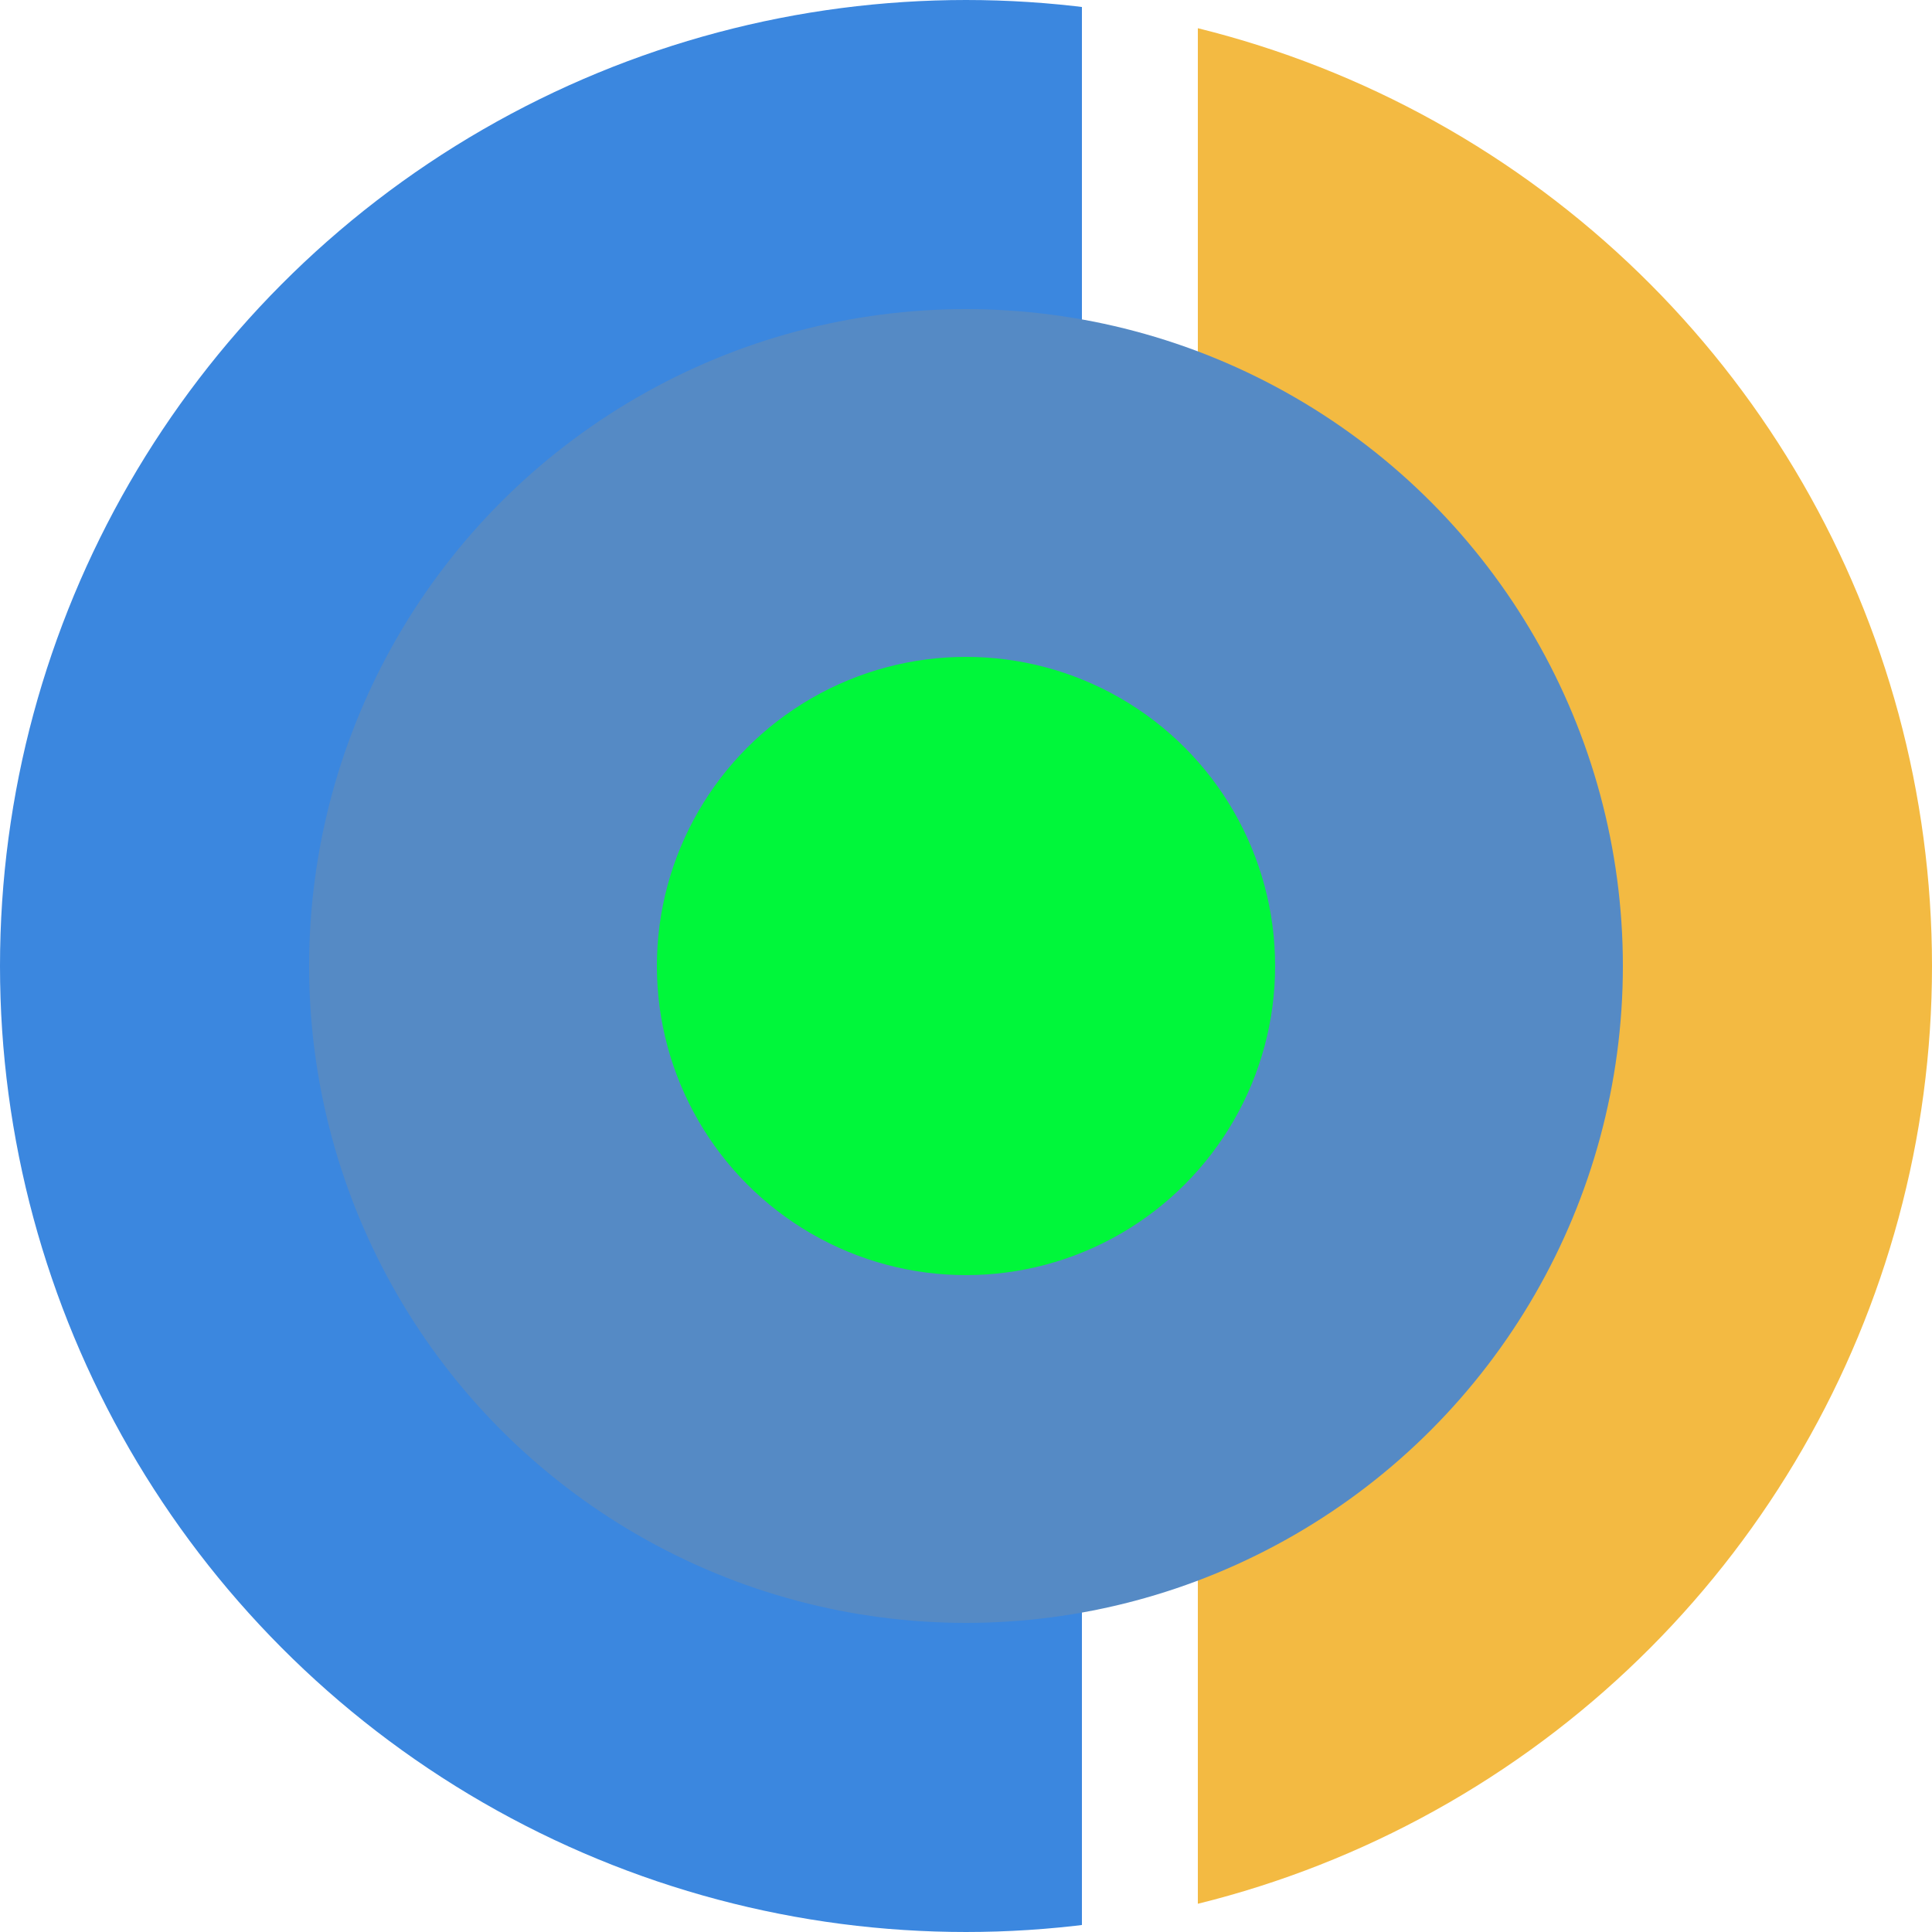
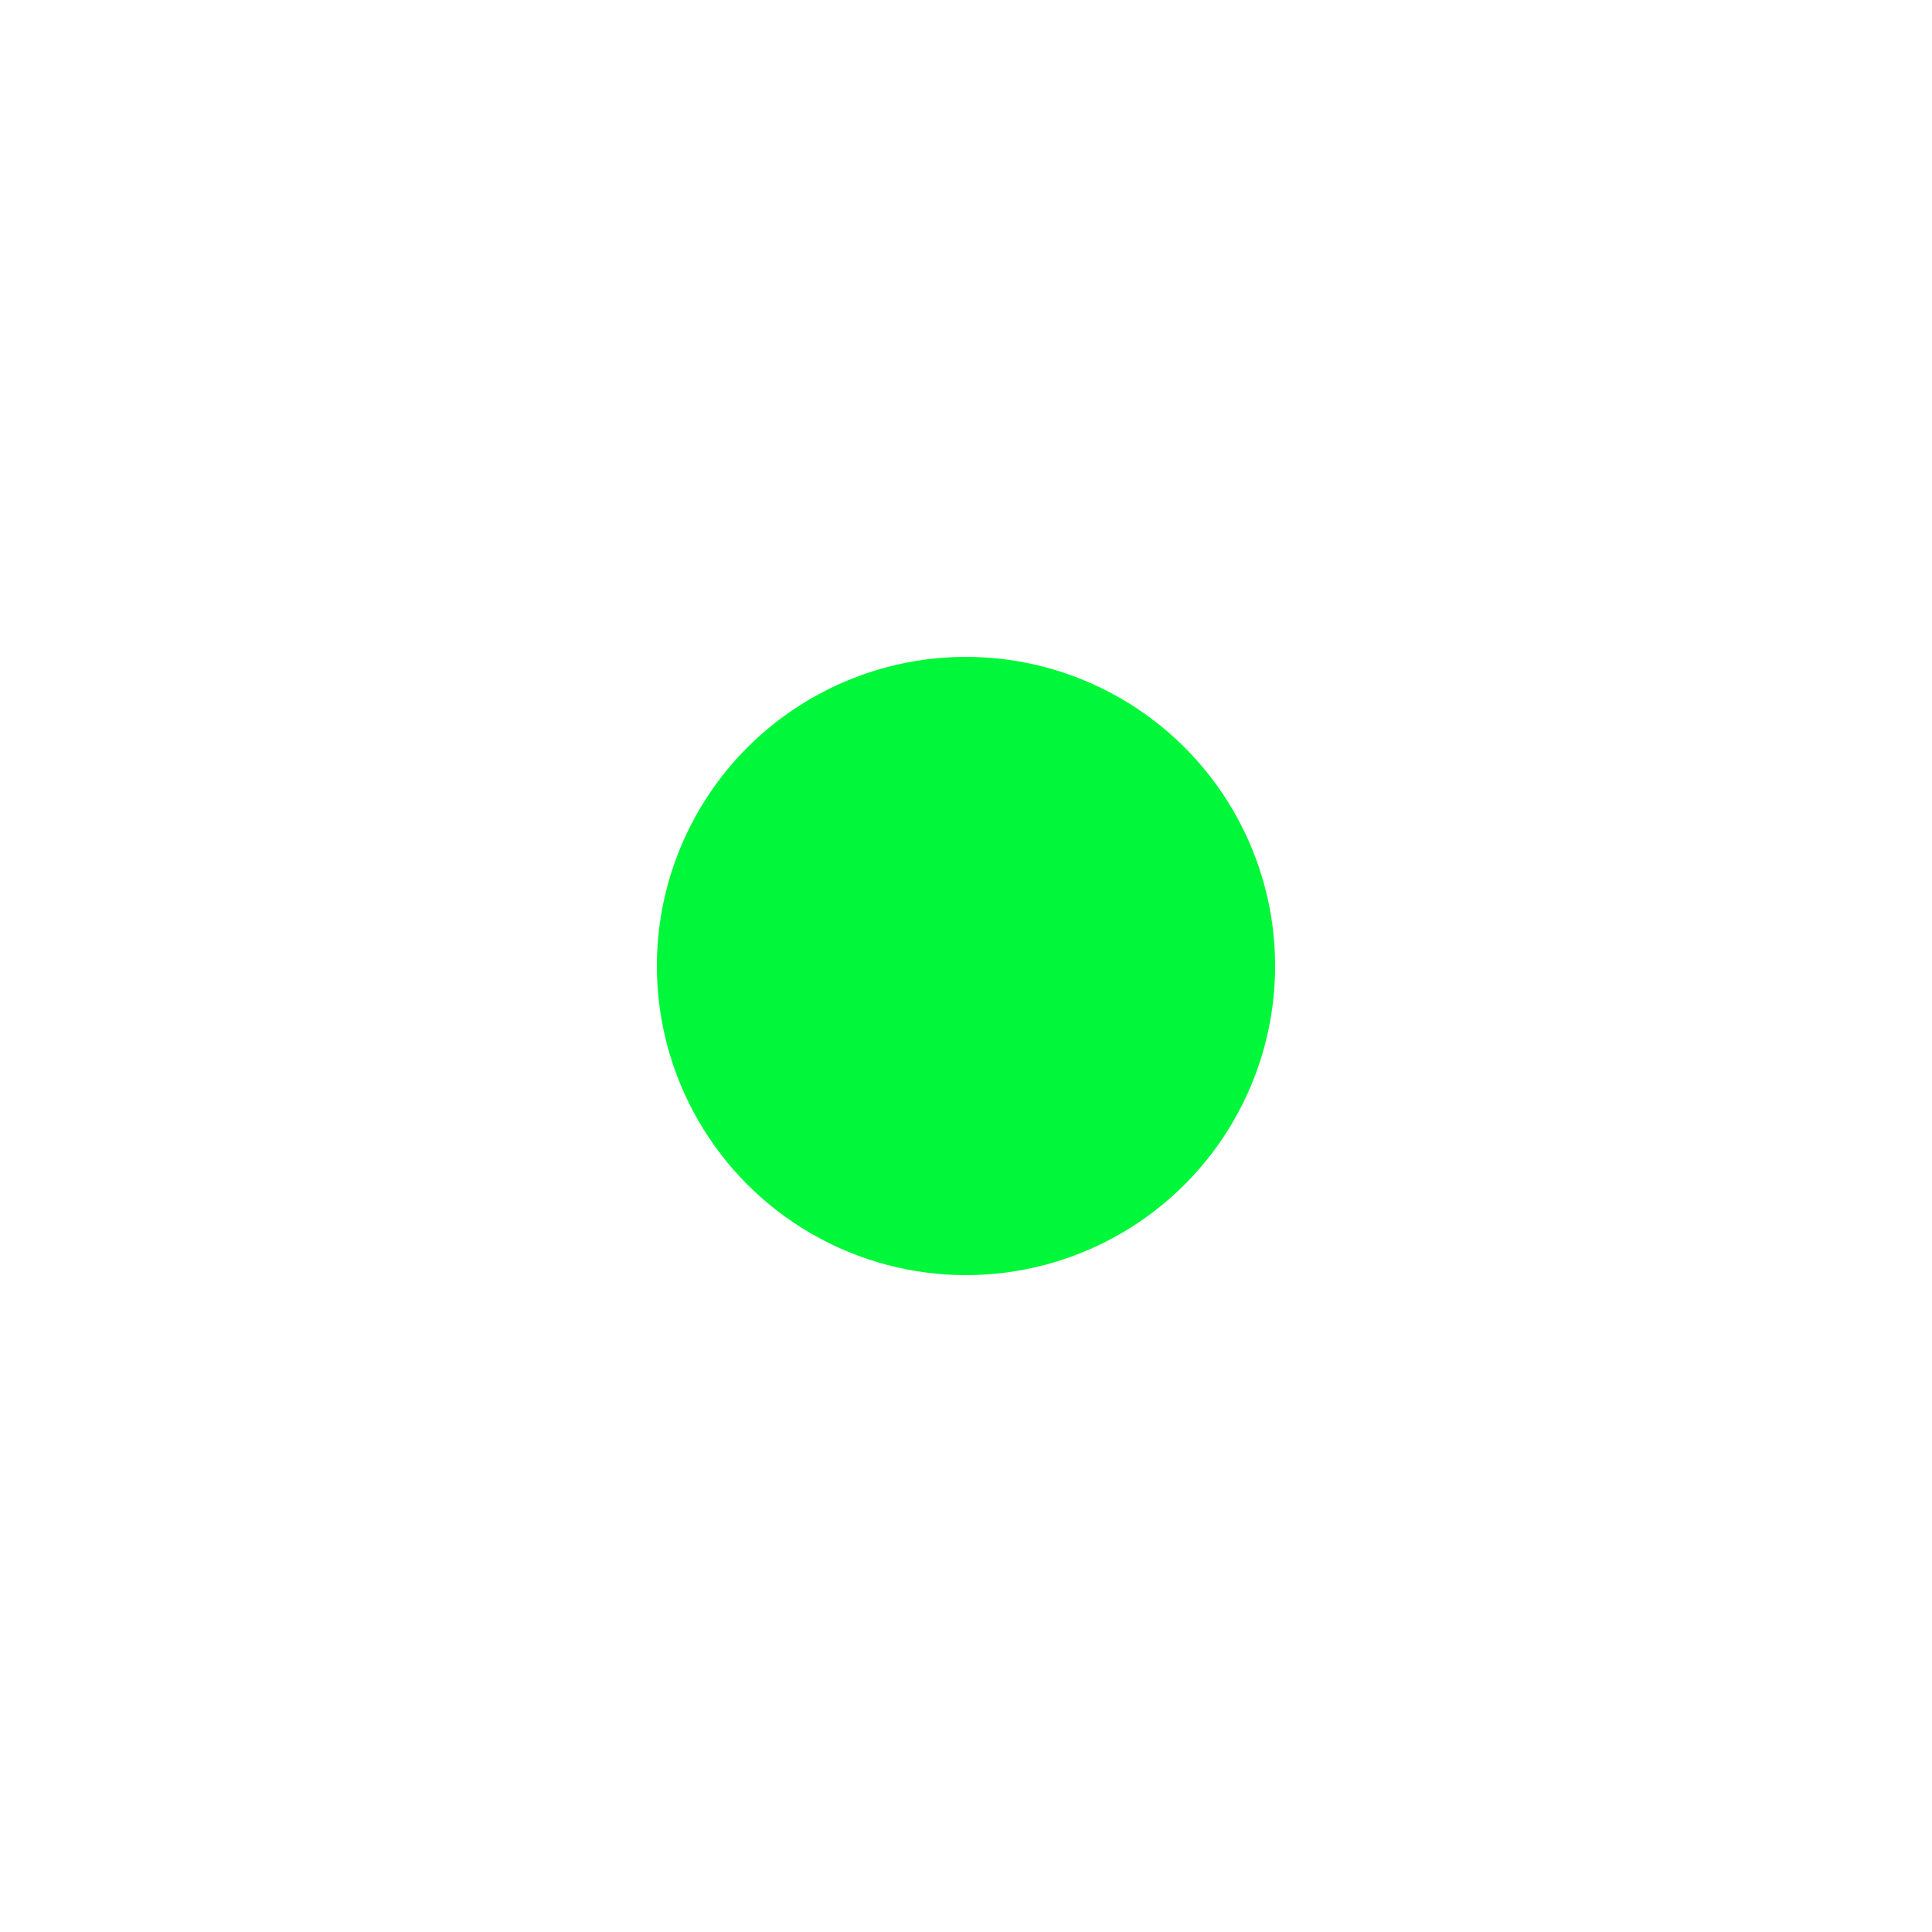
<svg xmlns="http://www.w3.org/2000/svg" height="256" width="256">
  <defs>
    <clipPath id="cut-off-right">
-       <rect x="0" y="0" width="143.36" height="256" />
-     </clipPath>
+       </clipPath>
    <clipPath id="cut-off-left">
-       <rect x="158.72" y="0" width="97.28" height="256" />
-     </clipPath>
+       </clipPath>
  </defs>
  <circle cx="128" cy="128" r="104.96" stroke="#3b87df" stroke-width="46.08" clip-path="url(#cut-off-right)" />
  <circle cx="128" cy="128" r="104.96" stroke="#f3ba42" stroke-width="46.08" clip-path="url(#cut-off-left)" />
-   <circle cx="128" cy="128" r="87.04" fill="#558ac5" />
  <circle cx="128" cy="128" r="40.96" fill="#00f73a" />
</svg>